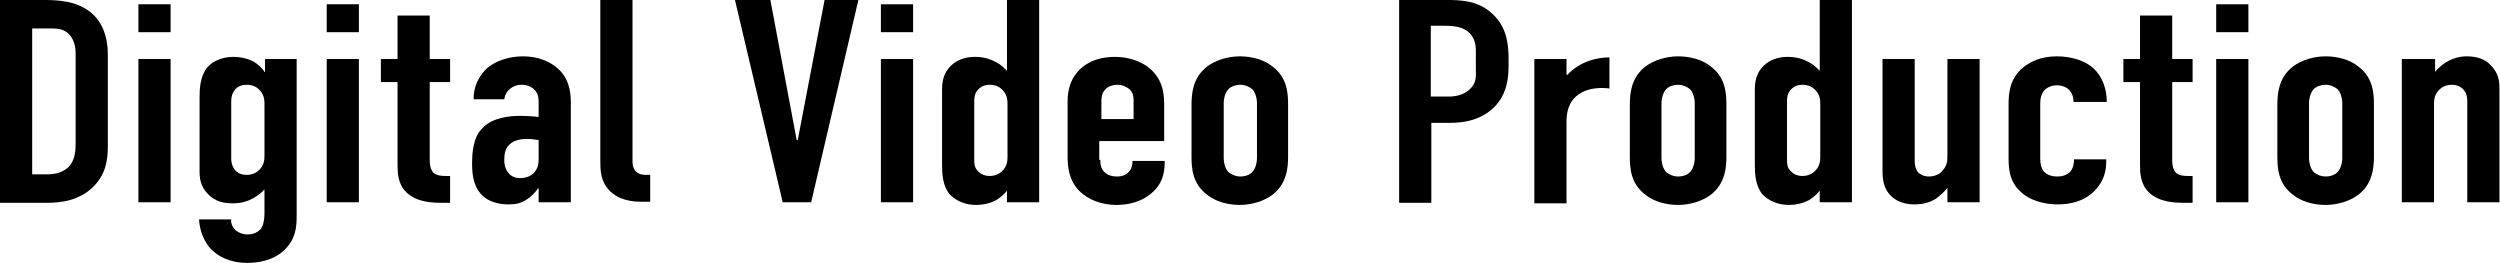
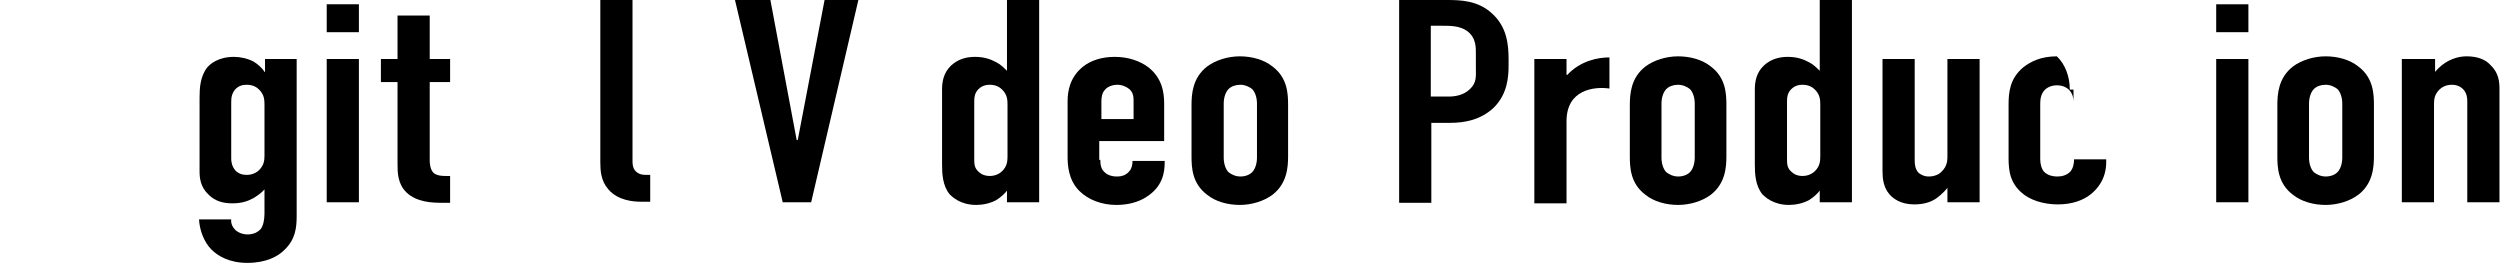
<svg xmlns="http://www.w3.org/2000/svg" version="1.1" id="レイヤー_1" x="0px" y="0px" viewBox="0 0 466 49" style="enable-background:new 0 0 466 49;" xml:space="preserve">
  <g>
    <g>
-       <path d="M8.1,0c2.5,0,6.1,0.1,8.8,2.3c3.1,2.5,3.2,6.5,3.2,8.1v16.7c0,2.6-0.3,5.3-2.7,7.7c-2.6,2.6-6.1,3-8.5,3H0V0H8.1z M6,32.5    h2.7c1.3,0,2.8-0.2,4-1.3c1.3-1.2,1.4-3.2,1.4-4.4V10c0-1.1-0.2-2.4-1.1-3.5c-1.1-1.2-2.4-1.2-3.9-1.2H6V32.5z" />
-       <path d="M31.8,0.8V6h-6V0.8H31.8z M25.8,11h6v26.7h-6V11z" />
      <path d="M55.3,11v29.2c0,2.2-0.2,4.4-2.3,6.4c-1.2,1.2-3.4,2.4-6.9,2.4c-3.4,0-5.5-1.3-6.7-2.5c-1.3-1.3-2.2-3.5-2.3-5.6h6    c-0.1,0.8,0.3,1.5,0.8,2c0.7,0.6,1.6,0.8,2.2,0.8c1.3,0,2-0.5,2.5-1c0.5-0.7,0.7-1.8,0.7-2.9v-4.5c-0.5,0.6-1.2,1.1-2,1.6    c-1.1,0.6-2.2,1-4,1c-1.7,0-3.2-0.4-4.4-1.6c-1.6-1.5-1.7-3.2-1.7-4.5V18.2c0-1.7,0.1-3.9,1.4-5.6c0.5-0.6,2-2,5-2    c1.2,0,2.6,0.3,3.7,0.9c0.8,0.5,1.6,1.2,2,1.9h0.1V11H55.3z M49.3,19.4c0-0.9-0.1-1.8-1-2.7c-0.4-0.4-1.1-0.9-2.3-0.9    c-0.8,0-1.5,0.2-2.1,0.8c-0.7,0.8-0.8,1.6-0.8,2.4v10.6c0,0.5,0.1,1.4,0.8,2.2c0.6,0.6,1.3,0.8,2.1,0.8c1.1,0,1.9-0.5,2.3-0.9    c0.9-0.9,1-1.8,1-2.7V19.4z" />
      <path d="M66.9,0.8V6h-6V0.8H66.9z M60.9,11h6v26.7h-6V11z" />
      <path d="M80.1,2.9V11h3.8v4.3h-3.8V30c0,0.5,0.1,1.7,0.8,2.3c0.7,0.5,1.7,0.5,2.2,0.5h0.8v5h-1.6c-1.7,0-4.6-0.1-6.5-1.9    c-1.7-1.6-1.7-3.8-1.7-5.4V15.3H71V11h3.1V2.9H80.1z" />
-       <path d="M100.4,35.1h-0.1c-0.4,0.6-1.2,1.5-2,2c-1.1,0.8-2.2,1-3.5,1c-1.2,0-3.1-0.2-4.6-1.4c-1.9-1.6-2.2-4-2.2-6.1    c0-1.9,0.1-4.9,1.9-6.7c2-2.1,5.3-2.3,7.1-2.3c0.4,0,1.6,0,3.4,0.2V19c0-0.8-0.1-1.6-0.8-2.3c-0.6-0.6-1.5-0.9-2.4-0.9    c-0.8,0-1.7,0.3-2.4,1c-0.4,0.4-0.7,1-0.8,1.7h-5.7c-0.1-2.4,1.1-4.5,2.5-5.8c1.5-1.3,4-2.2,6.7-2.2c2.7,0,4.9,0.9,6.4,2.2    c2.2,1.9,2.5,4.5,2.5,6.3v18.7h-6V35.1z M100.4,26.1c-0.7-0.1-1.4-0.2-2.1-0.2c-1,0-2.4,0.1-3.4,1.1c-0.8,0.8-0.9,1.9-0.9,2.8    c0,0.8,0.1,1.5,0.6,2.2c0.6,0.9,1.4,1.2,2.4,1.2c1.8,0,3.4-1.1,3.4-3.4V26.1z" />
      <path d="M117.9,0v30.1c0,0.6,0.1,1.5,0.8,2c0.6,0.5,1.4,0.5,1.9,0.5h0.6v5h-1.7c-1.4,0-4.3-0.2-6.1-2.3c-1.4-1.6-1.5-3.5-1.5-5.1    V0H117.9z" />
      <path d="M151.2,37.7h-5.3L137,0h6.6l4.9,26.1h0.2l5-26.1h6.3L151.2,37.7z" />
-       <path d="M170.2,0.8V6h-6V0.8H170.2z M164.2,11h6v26.7h-6V11z" />
      <path d="M187.8,35.4L187.8,35.4c-0.5,0.7-1.3,1.4-2.1,1.9c-1.1,0.6-2.5,0.9-3.7,0.9c-3,0-4.5-1.5-5-2c-1.3-1.6-1.4-3.8-1.4-5.6    V16.7c0-1.3,0.2-3.1,1.7-4.5c1.2-1.1,2.7-1.6,4.4-1.6c1.7,0,2.9,0.4,4,1c0.8,0.4,1.4,1,2,1.6V0h6v37.7h-6V35.4z M187.8,19.4    c0-0.9-0.1-1.8-1-2.7c-0.4-0.4-1.1-0.9-2.3-0.9c-0.9,0-1.6,0.3-2.1,0.8c-0.7,0.7-0.8,1.5-0.8,2.2v10.8c0,0.9,0,1.7,0.8,2.4    c0.5,0.5,1.2,0.8,2.1,0.8c1.1,0,1.9-0.5,2.3-0.9c0.9-0.9,1-1.8,1-2.7V19.4z" />
      <path d="M205.1,29.8c0,0.8,0.1,1.7,0.8,2.3c0.5,0.5,1.3,0.8,2.3,0.8c1,0,1.8-0.3,2.4-1.1c0.4-0.5,0.5-1.2,0.5-1.8h6v0.2    c0,2-0.4,4.6-3.4,6.5c-1.5,1-3.5,1.5-5.6,1.5c-2.8,0-5.3-1-6.9-2.6c-2.1-2.1-2.2-4.9-2.2-6.5V18.9c0-1.9,0.4-4.5,2.9-6.5    c1.4-1.1,3.4-1.8,5.9-1.8c2.6,0,4.7,0.8,6.2,1.9c2.6,2,3,4.7,3,6.8v7h-12.1V29.8z M211.3,22.2v-3.5c0-0.7-0.1-1.5-0.8-2.1    c-0.5-0.4-1.3-0.8-2.2-0.8c-1,0-1.9,0.4-2.3,0.9c-0.6,0.6-0.7,1.5-0.7,2.2v3.3H211.3z" />
      <path d="M222.1,19.6c0-2.1,0.2-5.1,2.9-7.2c1.6-1.2,3.9-1.9,6.1-1.9c2.2,0,4.5,0.6,6.1,1.9c2.8,2.1,2.9,5.1,2.9,7.2v9.5    c0,2.1-0.2,5.1-2.9,7.2c-1.6,1.2-3.9,1.9-6.1,1.9c-2.2,0-4.5-0.6-6.1-1.9c-2.8-2.1-2.9-5.1-2.9-7.2V19.6z M234.3,19.3    c0-1.2-0.4-2.2-0.9-2.7c-0.5-0.4-1.3-0.8-2.2-0.8c-0.9,0-1.7,0.3-2.2,0.8c-0.5,0.5-0.9,1.5-0.9,2.7v10.1c0,1.2,0.4,2.2,0.9,2.7    c0.5,0.4,1.3,0.8,2.2,0.8c0.9,0,1.7-0.3,2.2-0.8c0.5-0.5,0.9-1.5,0.9-2.7V19.3z" />
      <path d="M260.8,0h8.9c2.6,0,5.8,0.1,8.4,2.5c2.8,2.5,3.1,5.8,3.1,8.6v1.1c0,2.1-0.2,5.2-2.6,7.7c-2.5,2.5-5.7,3-8.3,3h-3.5v14.9    h-6V0z M266.8,18h3.2c1.1,0,2.8-0.2,4-1.4c1.3-1.2,1.1-2.5,1.1-3.9v-2.5c0-1.3,0.1-3.1-1.6-4.4c-1.4-1-3.1-1-4.7-1h-2.1V18z" />
      <path d="M292,11v2.9l0.1,0.1c2.5-2.7,5.8-3.3,7.9-3.3v5.8c-2.9-0.4-8,0.2-8,6.1v15.3h-6V11H292z" />
      <path d="M303.8,19.6c0-2.1,0.2-5.1,2.9-7.2c1.6-1.2,3.9-1.9,6.1-1.9c2.2,0,4.5,0.6,6.1,1.9c2.8,2.1,2.9,5.1,2.9,7.2v9.5    c0,2.1-0.2,5.1-2.9,7.2c-1.6,1.2-3.9,1.9-6.1,1.9c-2.2,0-4.5-0.6-6.1-1.9c-2.8-2.1-2.9-5.1-2.9-7.2V19.6z M315.9,19.3    c0-1.2-0.4-2.2-0.9-2.7c-0.5-0.4-1.3-0.8-2.2-0.8c-0.9,0-1.7,0.3-2.2,0.8c-0.5,0.5-0.9,1.5-0.9,2.7v10.1c0,1.2,0.4,2.2,0.9,2.7    c0.5,0.4,1.3,0.8,2.2,0.8c0.9,0,1.7-0.3,2.2-0.8c0.5-0.5,0.9-1.5,0.9-2.7V19.3z" />
      <path d="M339.3,35.4L339.3,35.4c-0.5,0.7-1.3,1.4-2.1,1.9c-1.1,0.6-2.5,0.9-3.7,0.9c-3,0-4.5-1.5-5-2c-1.3-1.6-1.4-3.8-1.4-5.6    V16.7c0-1.3,0.2-3.1,1.7-4.5c1.2-1.1,2.7-1.6,4.4-1.6c1.7,0,2.9,0.4,4,1c0.8,0.4,1.4,1,2,1.6V0h6v37.7h-6V35.4z M339.3,19.4    c0-0.9-0.1-1.8-1-2.7c-0.4-0.4-1.1-0.9-2.3-0.9c-0.9,0-1.6,0.3-2.1,0.8c-0.7,0.7-0.8,1.5-0.8,2.2v10.8c0,0.9,0,1.7,0.8,2.4    c0.5,0.5,1.2,0.8,2.1,0.8c1.1,0,1.9-0.5,2.3-0.9c0.9-0.9,1-1.8,1-2.7V19.4z" />
      <path d="M369,37.7h-6V35c-0.1,0.2-1,1.2-2.1,2c-1.2,0.8-2.6,1.1-4.1,1.1c-2.5,0-4-1.1-4.7-2c-1-1.2-1.2-2.8-1.2-4.1V11h6v18.9    c0,0.8,0.1,1.6,0.7,2.3c0.4,0.3,1,0.7,1.9,0.7c1.1,0,2-0.4,2.5-1c0.9-0.9,1-1.9,1-2.6V11h6V37.7z" />
-       <path d="M386.5,19.1V19c0-0.6-0.1-1.4-0.7-2.1c-0.4-0.5-1.2-1-2.4-1c-0.7,0-1.6,0.2-2.3,0.9c-0.7,0.8-0.8,1.7-0.8,2.6v10.3    c0,0.8,0.2,1.7,0.7,2.3c0.3,0.3,1,0.9,2.5,0.9c0.8,0,1.7-0.2,2.4-0.9c0.6-0.7,0.7-1.7,0.7-2.2v-0.1h6v0.5c0,3.2-1.7,5.1-3,6.1    c-1.3,1-3.3,1.8-6,1.8c-2.7,0-5.3-0.8-6.9-2.3c-2.4-2.2-2.3-4.8-2.3-7.1v-9.2c0-2.2,0.2-4.9,2.8-7c1.3-1,3.2-2,6.2-2    c2.9,0,5.4,0.9,6.9,2.3c1.6,1.5,2.4,3.9,2.4,6v0.2H386.5z" />
-       <path d="M404.9,2.9V11h3.8v4.3h-3.8V30c0,0.5,0.1,1.7,0.8,2.3c0.7,0.5,1.7,0.5,2.2,0.5h0.8v5h-1.6c-1.7,0-4.6-0.1-6.5-1.9    c-1.7-1.6-1.7-3.8-1.7-5.4V15.3h-3.1V11h3.1V2.9H404.9z" />
+       <path d="M386.5,19.1V19c0-0.6-0.1-1.4-0.7-2.1c-0.4-0.5-1.2-1-2.4-1c-0.7,0-1.6,0.2-2.3,0.9c-0.7,0.8-0.8,1.7-0.8,2.6v10.3    c0,0.8,0.2,1.7,0.7,2.3c0.3,0.3,1,0.9,2.5,0.9c0.8,0,1.7-0.2,2.4-0.9c0.6-0.7,0.7-1.7,0.7-2.2v-0.1h6v0.5c0,3.2-1.7,5.1-3,6.1    c-1.3,1-3.3,1.8-6,1.8c-2.7,0-5.3-0.8-6.9-2.3c-2.4-2.2-2.3-4.8-2.3-7.1v-9.2c0-2.2,0.2-4.9,2.8-7c1.3-1,3.2-2,6.2-2    c1.6,1.5,2.4,3.9,2.4,6v0.2H386.5z" />
      <path d="M419.1,0.8V6h-6V0.8H419.1z M413.1,11h6v26.7h-6V11z" />
      <path d="M424.5,19.6c0-2.1,0.2-5.1,2.9-7.2c1.6-1.2,3.9-1.9,6.1-1.9c2.2,0,4.5,0.6,6.1,1.9c2.8,2.1,2.9,5.1,2.9,7.2v9.5    c0,2.1-0.2,5.1-2.9,7.2c-1.6,1.2-3.9,1.9-6.1,1.9c-2.2,0-4.5-0.6-6.1-1.9c-2.8-2.1-2.9-5.1-2.9-7.2V19.6z M436.6,19.3    c0-1.2-0.4-2.2-0.9-2.7c-0.5-0.4-1.3-0.8-2.2-0.8c-0.9,0-1.7,0.3-2.2,0.8c-0.5,0.5-0.9,1.5-0.9,2.7v10.1c0,1.2,0.4,2.2,0.9,2.7    c0.5,0.4,1.3,0.8,2.2,0.8c0.9,0,1.7-0.3,2.2-0.8c0.5-0.5,0.9-1.5,0.9-2.7V19.3z" />
      <path d="M447.9,11h6v2.4c2.2-2.6,4.7-2.9,5.9-2.9c2,0,3.5,0.6,4.4,1.6c1.6,1.5,1.7,3.2,1.7,4.5v21.1h-6V18.8    c0-0.6-0.1-1.5-0.8-2.2c-0.5-0.5-1.2-0.8-2.1-0.8c-1.1,0-1.9,0.5-2.3,0.9c-0.9,0.9-1,1.8-1,2.7v18.3h-6V11z" />
    </g>
  </g>
</svg>